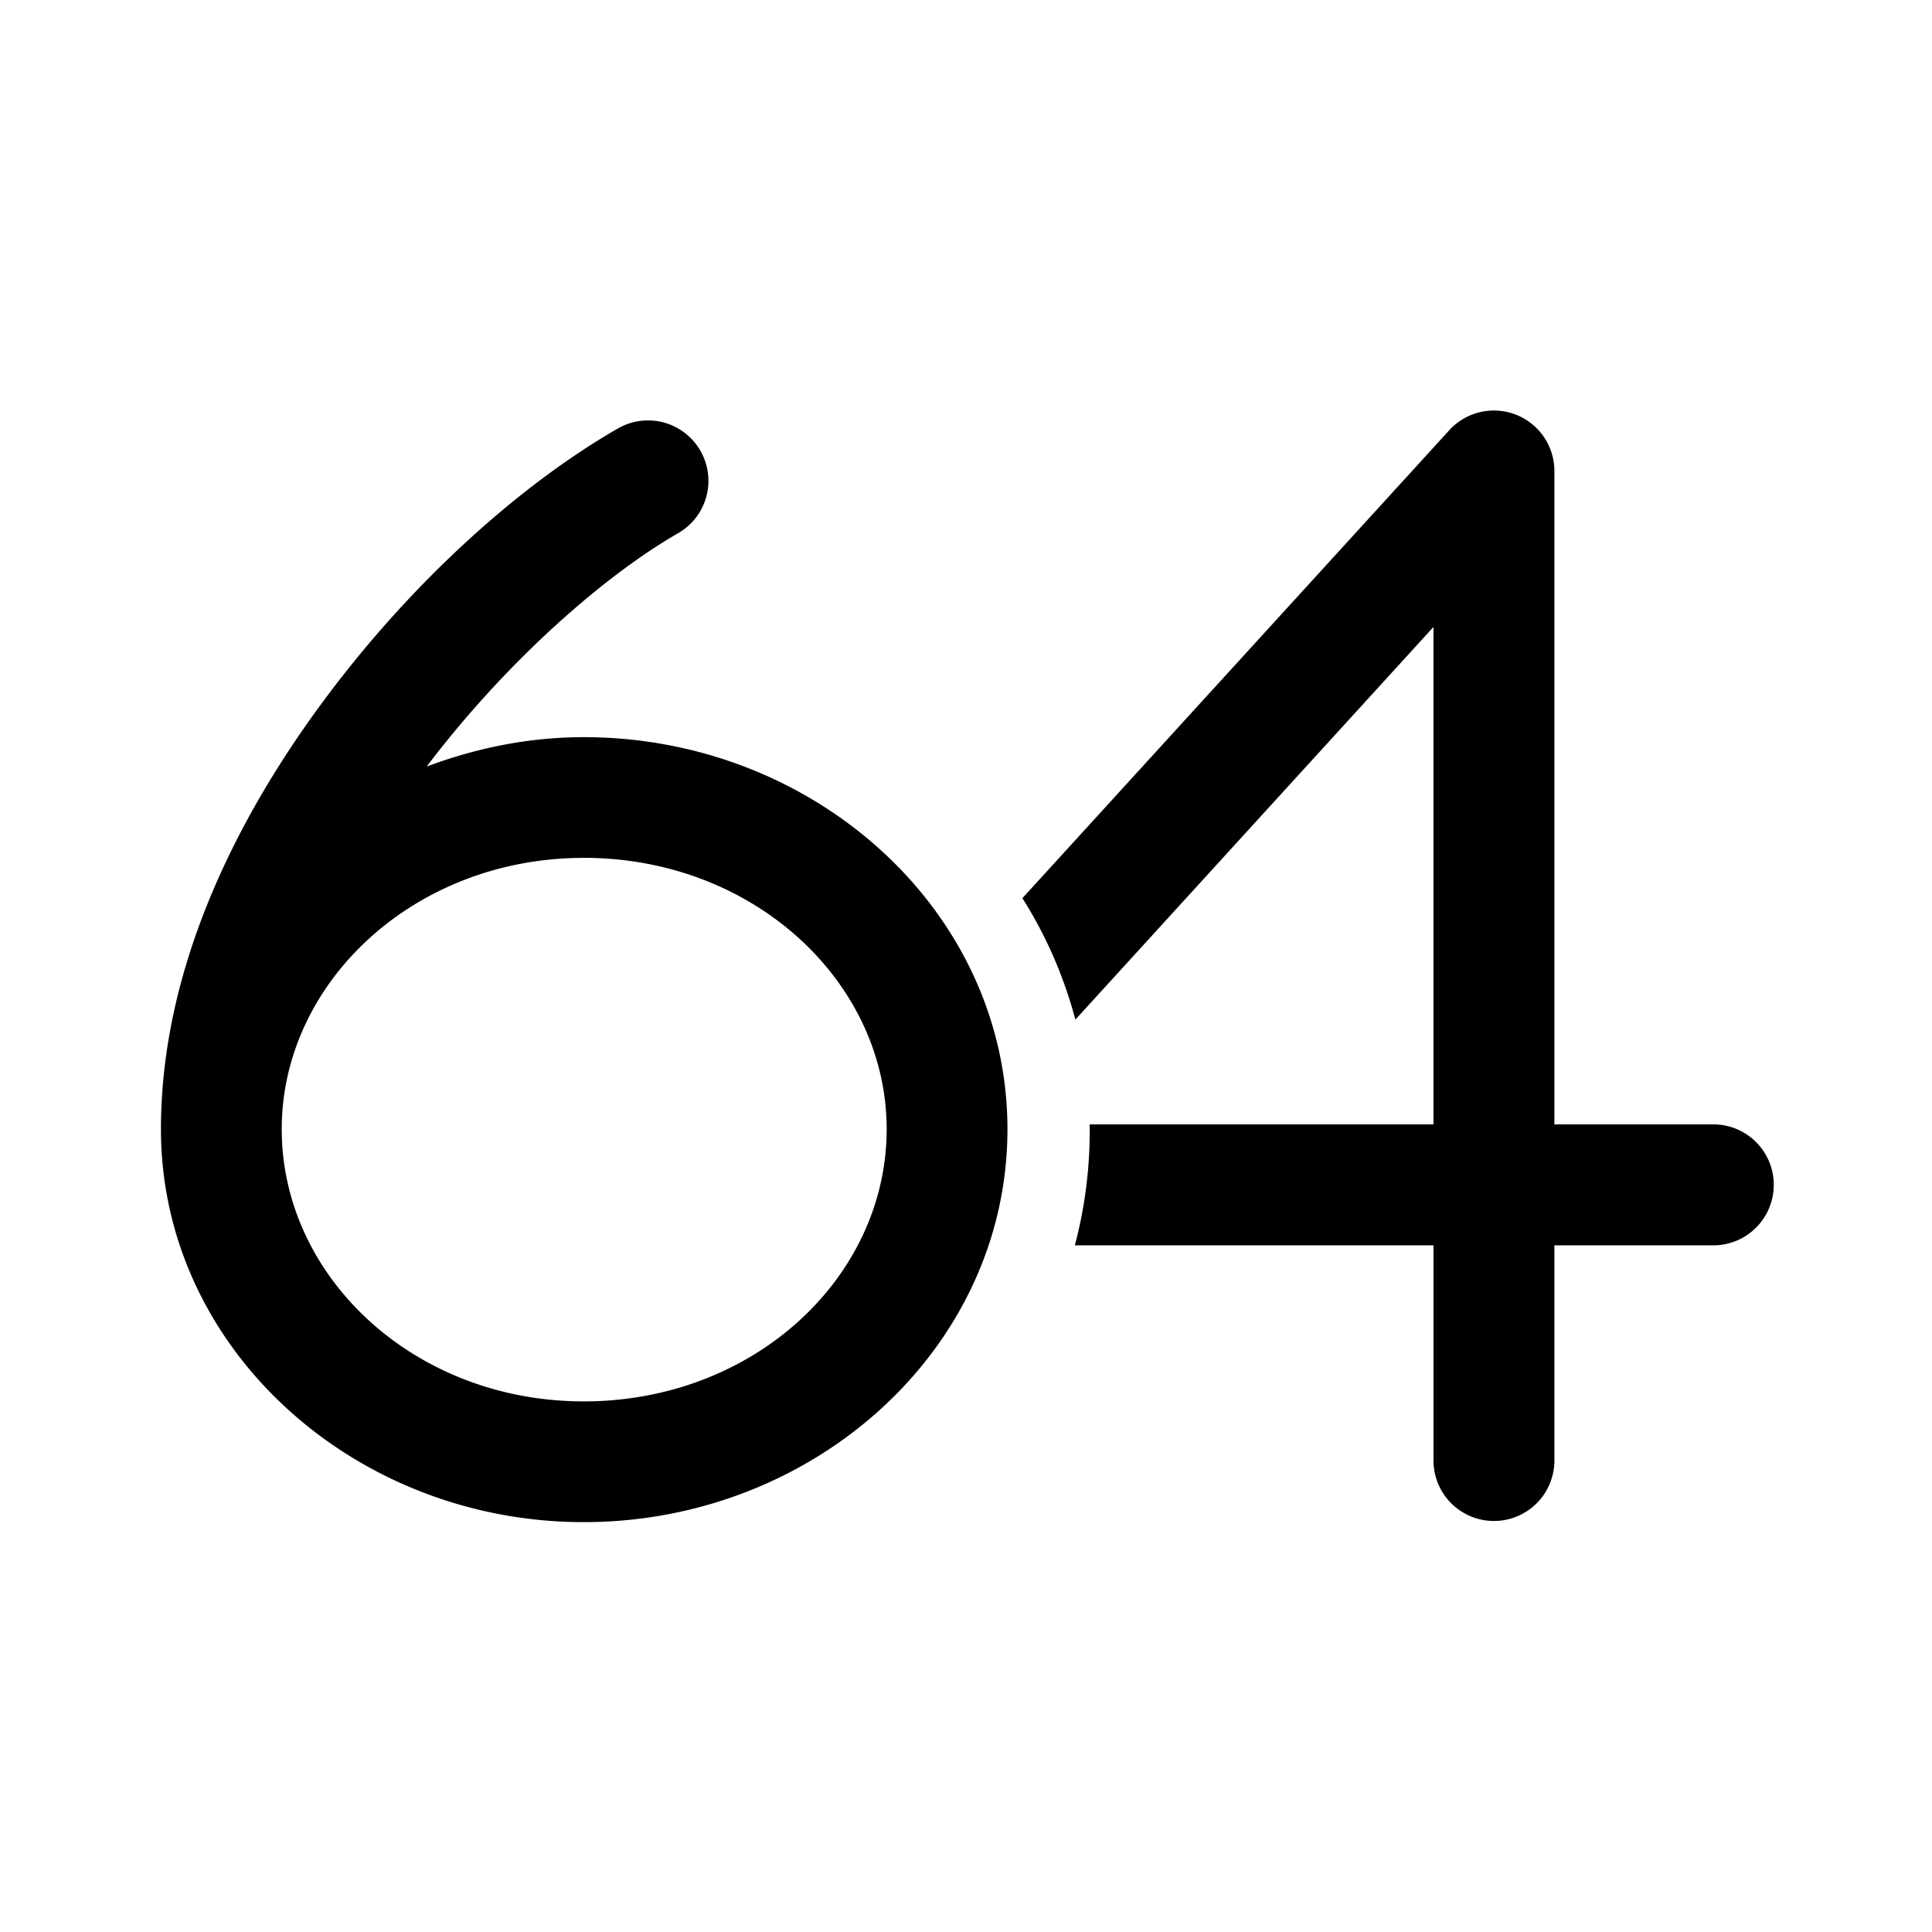
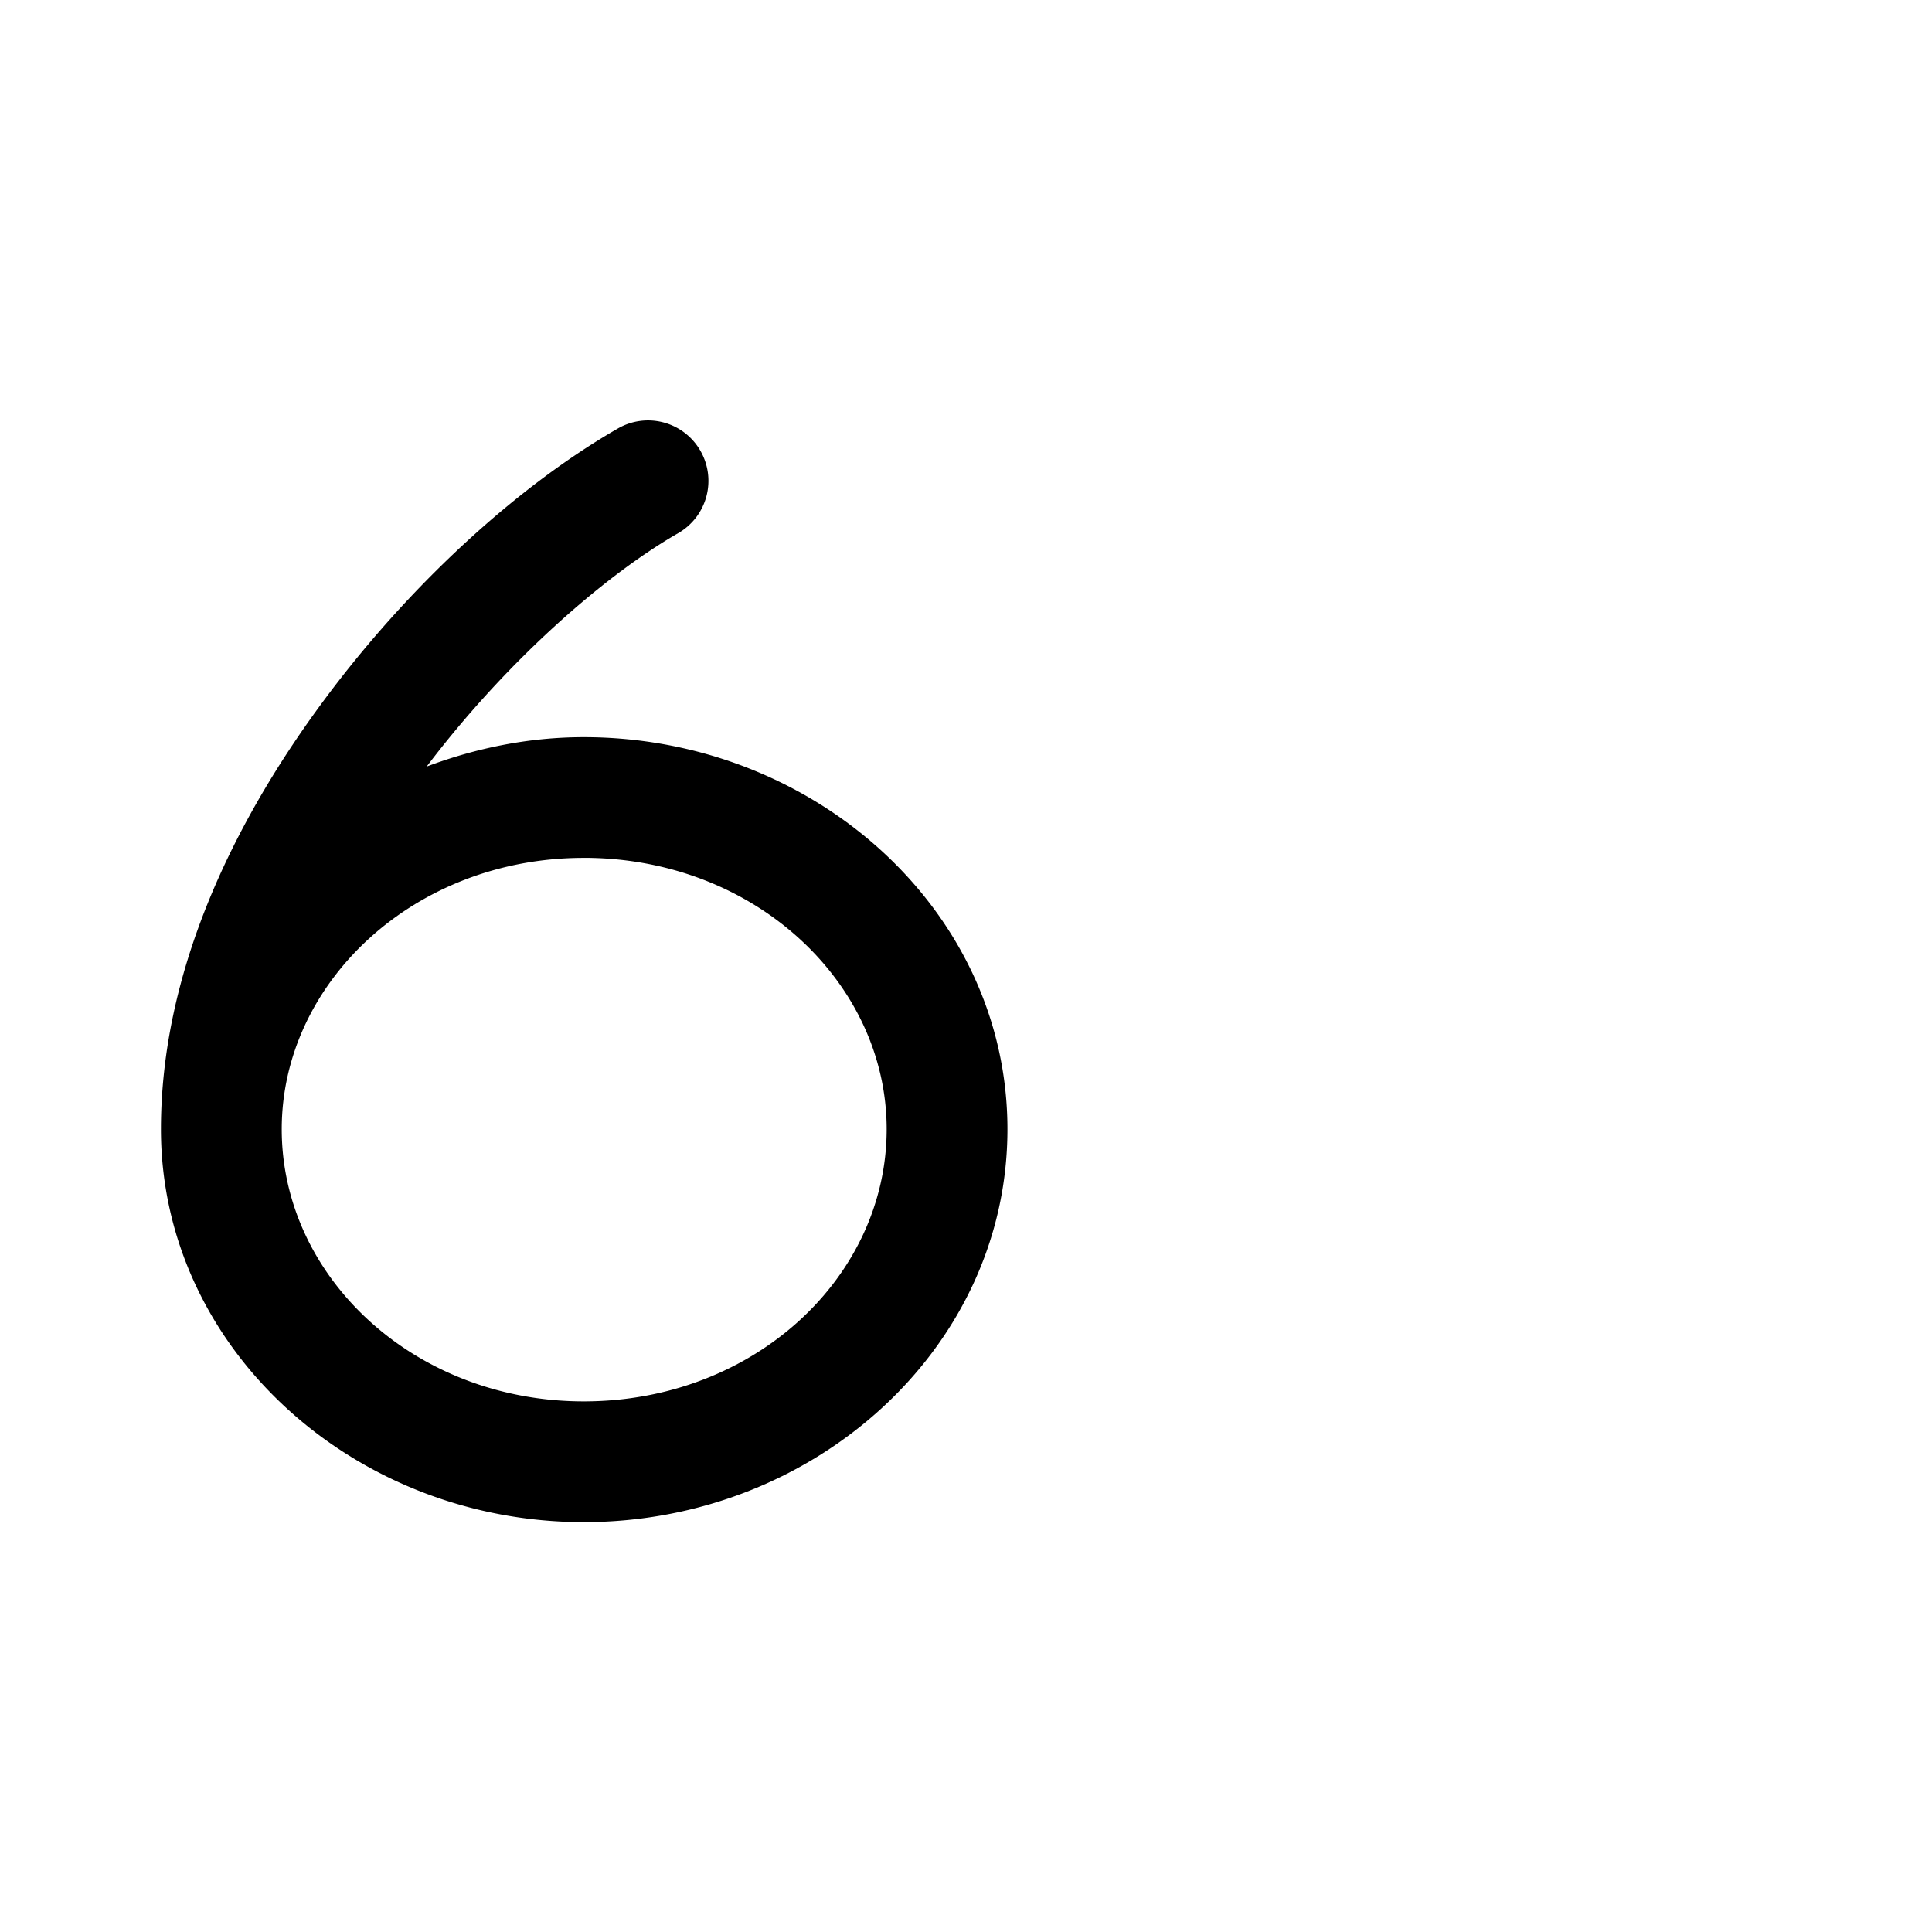
<svg xmlns="http://www.w3.org/2000/svg" width="800px" height="800px" viewBox="0 0 50.8 50.8">
-   <path d="M148.047 40.736a6 6 0 0 0-4.248 1.953l-42.354 46.43a43.316 43.316 0 0 1 5.256 12.049l35.533-38.961v49.355h-34.12c.002.22.01.437.01.657 0 3.929-.516 7.727-1.473 11.347h35.584v21.356a6 6 0 0 0 6.002 5.994 6 6 0 0 0 5.994-5.994v-21.356h15.767a6 6 0 0 0 6-6.002 6 6 0 0 0-6-6.001H154.23V46.727a6 6 0 0 0-3.832-5.588 6 6 0 0 0-2.351-.403z" style="color:#000000;fill:#000000;stroke-width:3.78;stroke-linecap:round;stroke-linejoin:round;-inkscape-stroke:none" transform="scale(.265)" />
  <path d="M16.248 11.266c-2.56 1.47-5.463 4.056-7.824 7.275-2.362 3.219-4.192 7.088-4.192 11.15 0 5.764 5.077 10.332 11.118 10.332 6.06 0 11.14-4.568 11.14-10.332 0-5.744-5.08-10.308-11.14-10.308-1.456 0-2.845.29-4.131.773 2.064-2.727 4.639-5.003 6.611-6.136a1.587 1.587 0 0 0 .586-2.168 1.587 1.587 0 0 0-2.168-.586zm-.898 11.29c4.486 0 7.964 3.277 7.964 7.135 0 3.886-3.478 7.157-7.964 7.157-4.46 0-7.942-3.27-7.942-7.157 0-3.858 3.481-7.134 7.942-7.134z" style="color:#000000;fill:#000000;stroke:none;stroke-width:3.175;stroke-linecap:round;stroke-linejoin:round;stroke-miterlimit:4;stroke-dasharray:none;paint-order:markers fill stroke" />
</svg>